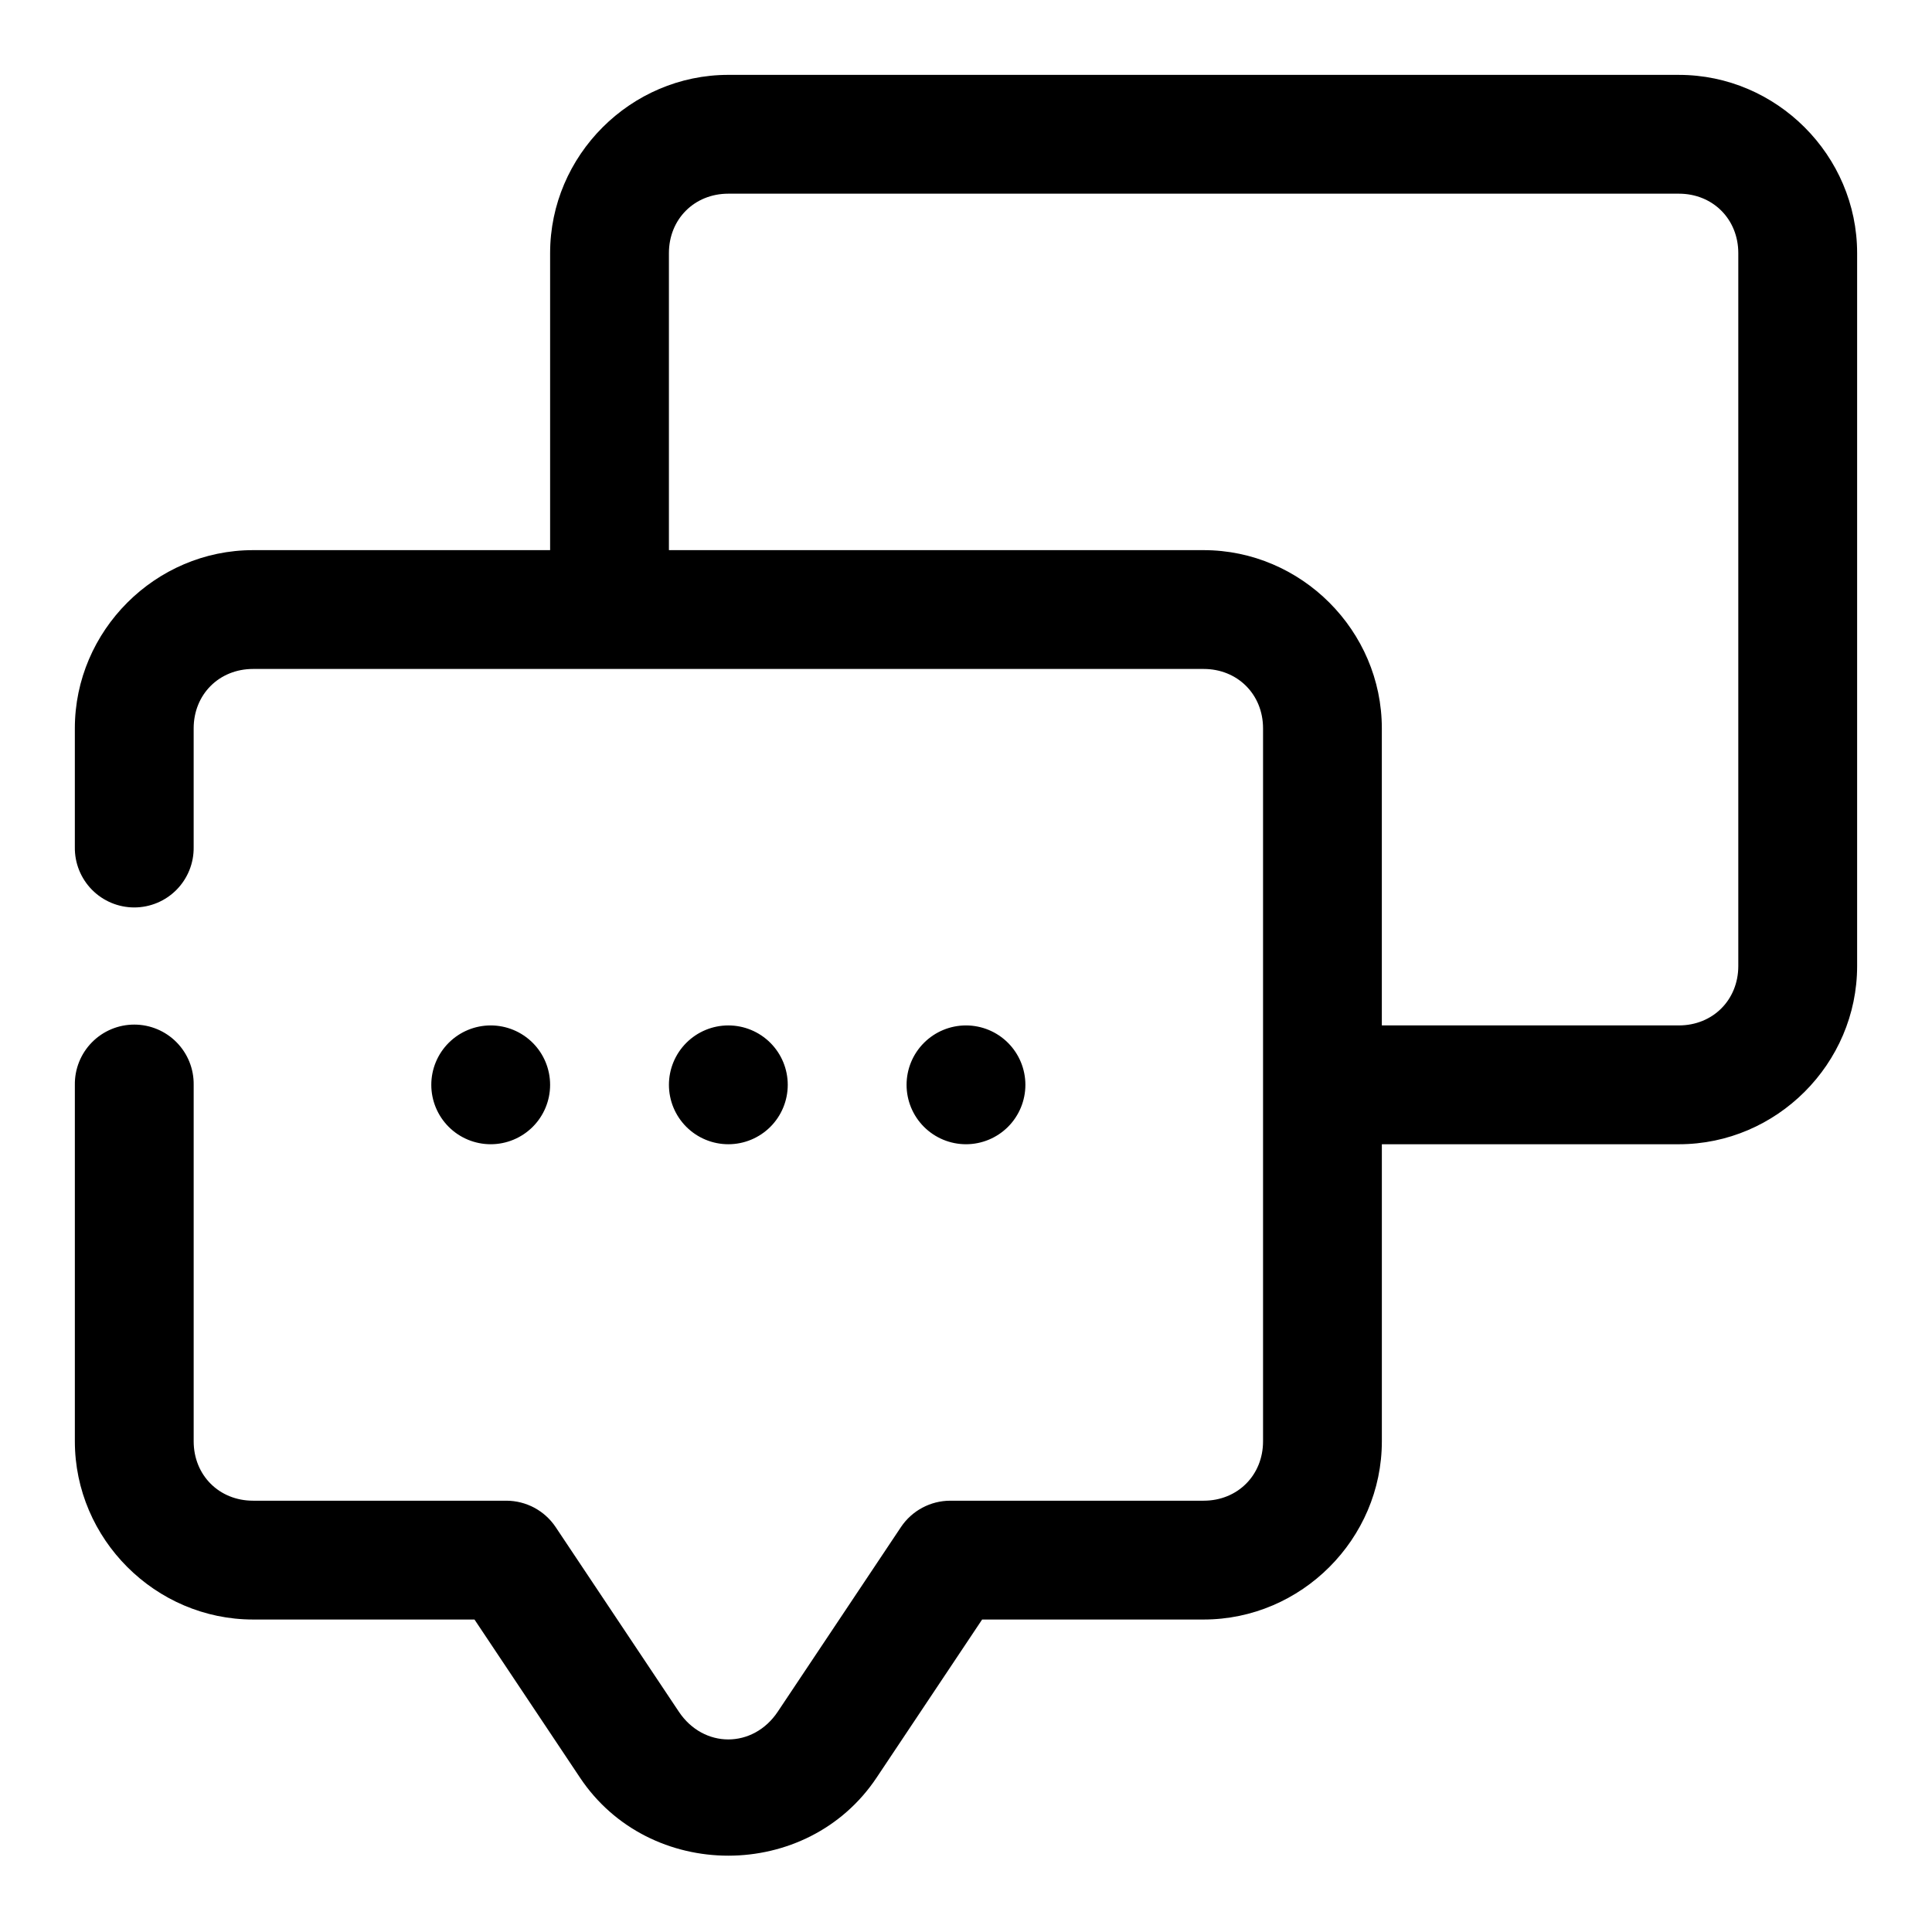
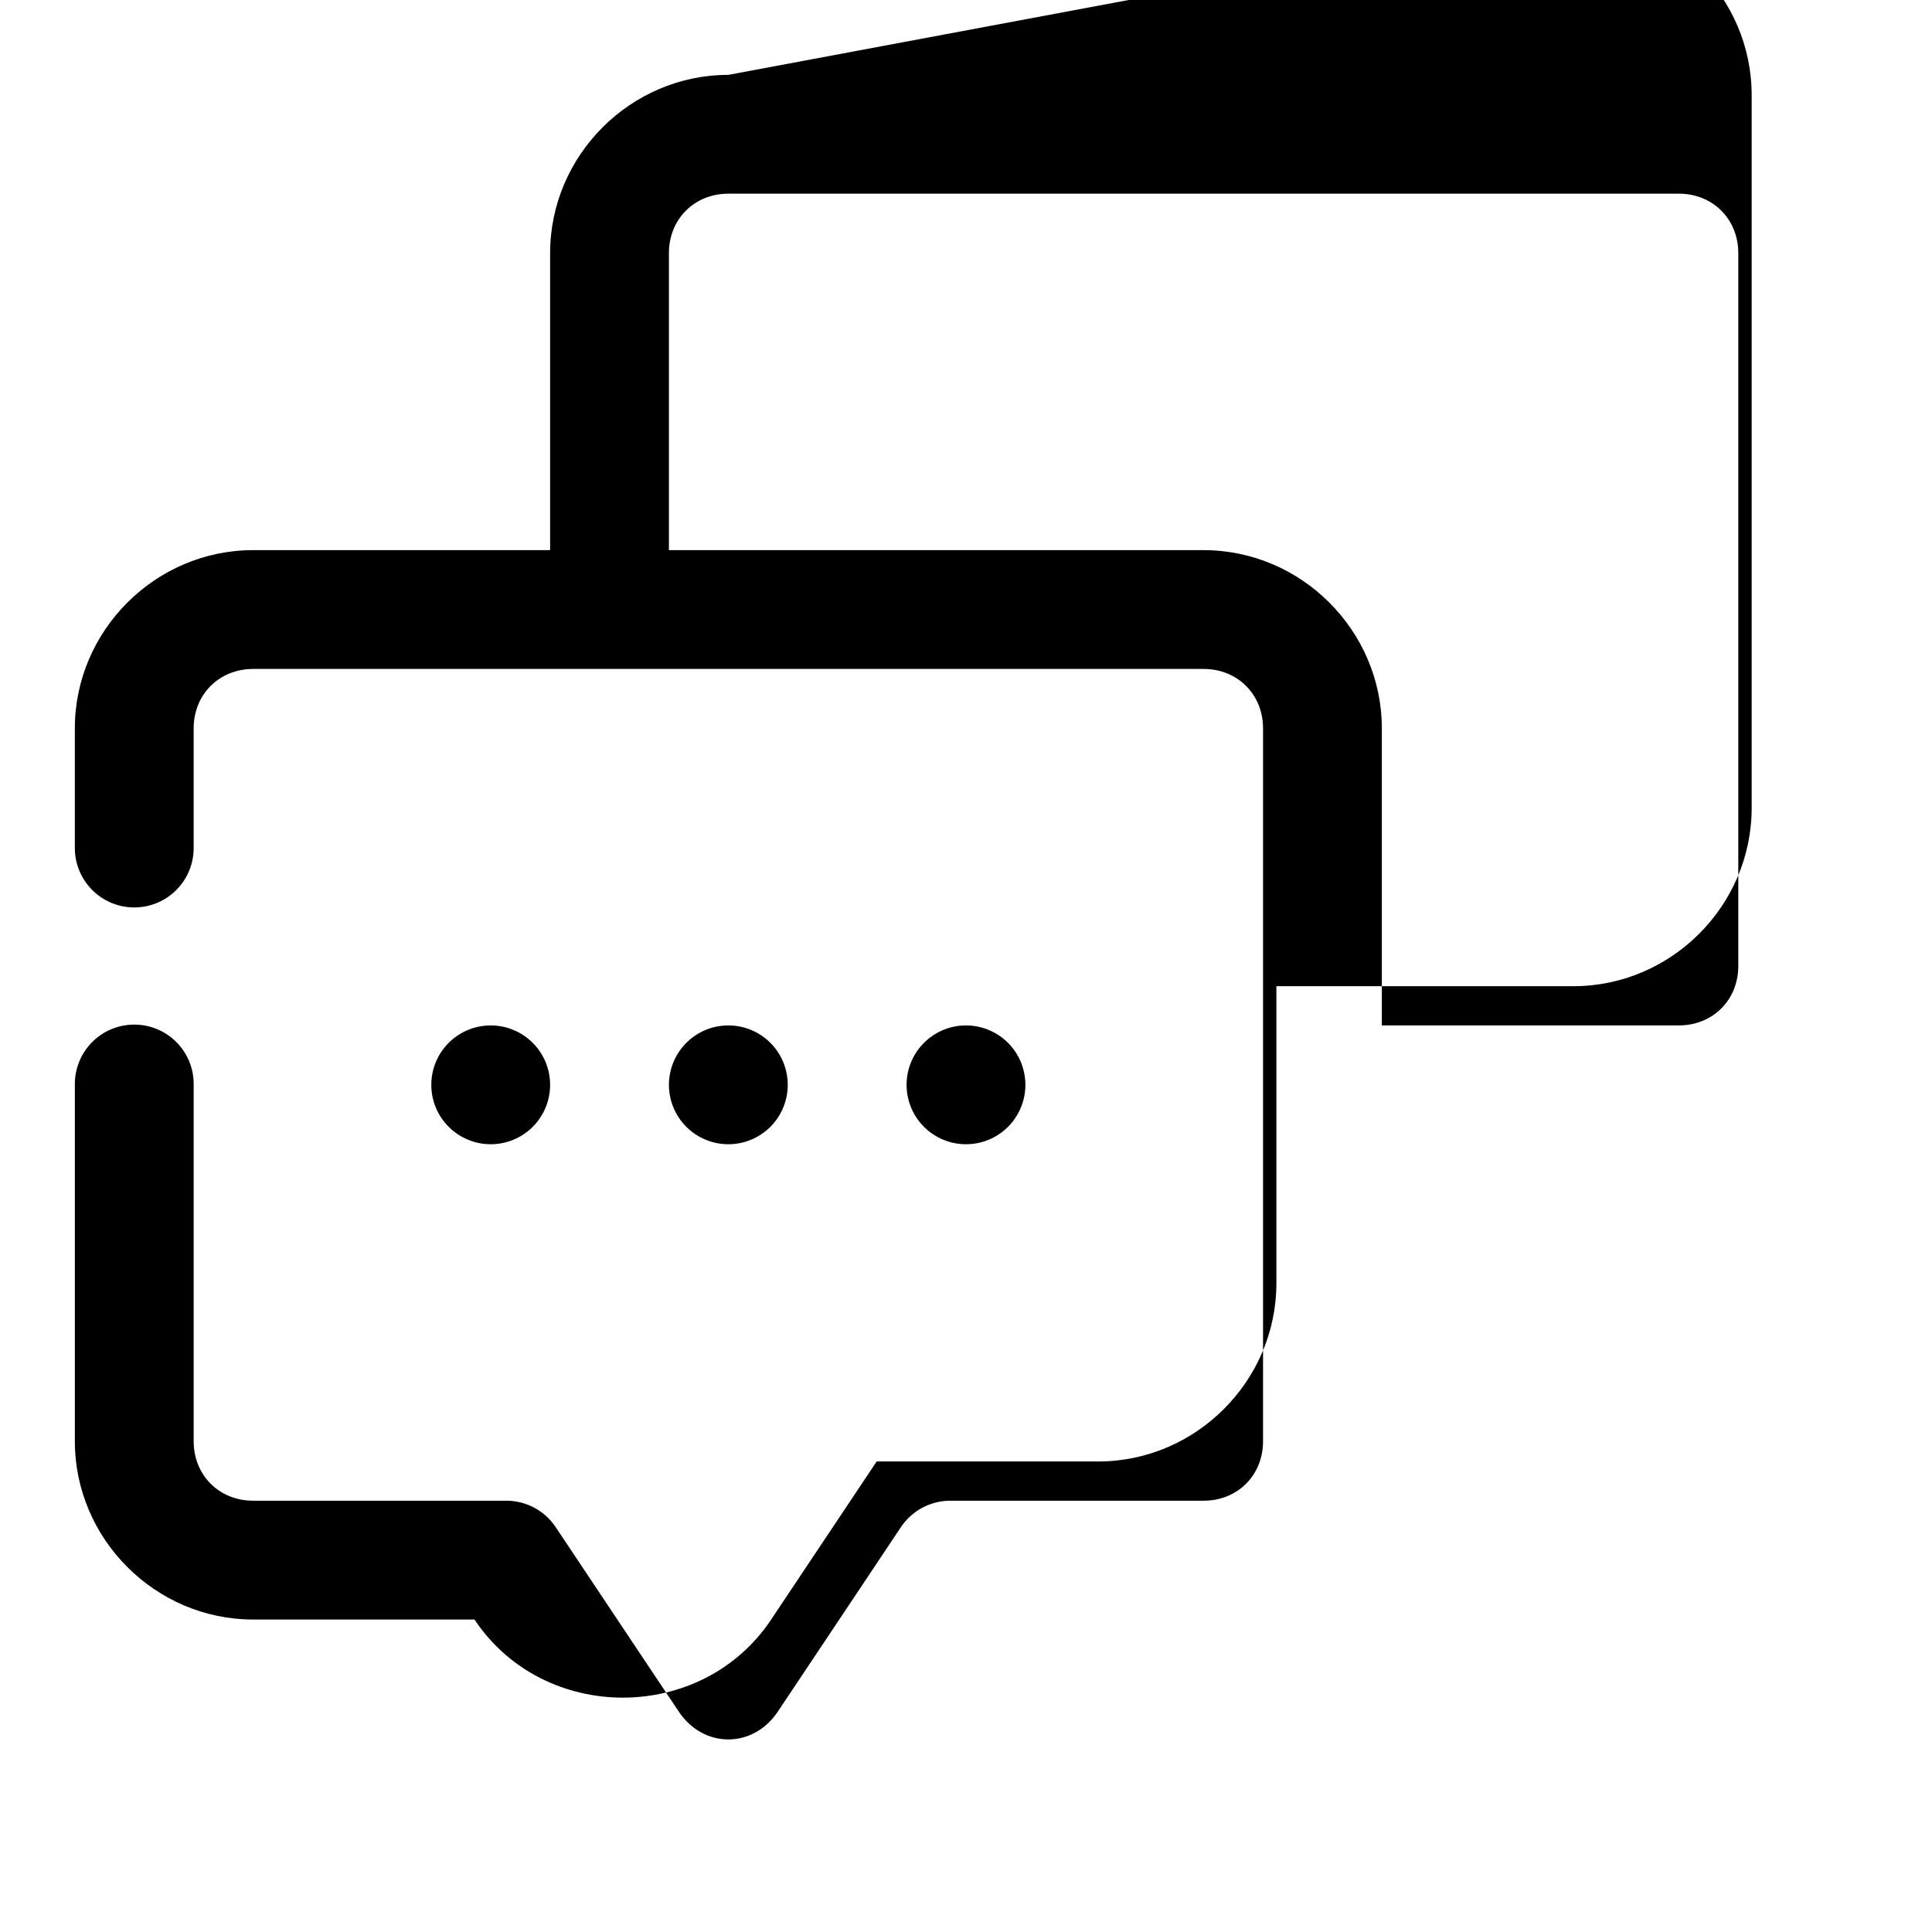
<svg xmlns="http://www.w3.org/2000/svg" fill="#000000" width="800px" height="800px" version="1.1" viewBox="144 144 512 512">
-   <path d="m337.02 163.84c-25.895 0-47.234 21.34-47.234 47.234v78.719h-78.719c-25.895 0-47.234 21.34-47.234 47.234v31.488c-0.059 4.211 1.574 8.273 4.535 11.277 2.957 3 6.996 4.691 11.211 4.691 4.215 0 8.254-1.691 11.211-4.691 2.961-3.004 4.594-7.066 4.531-11.277v-31.488c0-8.996 6.75-15.746 15.746-15.746h251.91c8.992 0 15.742 6.75 15.742 15.746v188.93c0 8.996-6.75 15.746-15.742 15.746h-67.129c-5.266 0-10.18 2.633-13.102 7.012l-32.625 48.891c-6.539 9.816-19.691 9.816-26.23 0l-32.625-48.891c-2.918-4.379-7.836-7.012-13.098-7.012h-67.098c-8.996 0-15.746-6.75-15.746-15.746v-94.461c0.062-4.215-1.57-8.277-4.531-11.277-2.957-3.004-6.996-4.691-11.211-4.691-4.215 0-8.254 1.688-11.211 4.691-2.961 3-4.594 7.062-4.535 11.277v94.461c0 25.895 21.34 47.234 47.234 47.234h58.672l27.949 41.883c18.391 27.602 60.242 27.602 78.629 0l27.953-41.883h58.703c25.891 0 47.23-21.34 47.23-47.234v-78.719h78.719c25.895 0 47.234-21.336 47.234-47.23v-188.93c0-25.895-21.34-47.234-47.234-47.234zm0 31.488h251.9c8.996 0 15.746 6.75 15.746 15.746v188.93c0 8.992-6.75 15.742-15.746 15.742h-78.719v-78.719c0-25.895-21.34-47.234-47.23-47.234h-141.7v-78.719c0-8.996 6.75-15.746 15.746-15.746zm-62.977 220.42c-4.176 0-8.18 1.66-11.133 4.613-2.953 2.949-4.613 6.957-4.613 11.133s1.66 8.18 4.613 11.133c2.953 2.949 6.957 4.609 11.133 4.609s8.18-1.66 11.133-4.609c2.953-2.953 4.609-6.957 4.609-11.133s-1.656-8.184-4.609-11.133c-2.953-2.953-6.957-4.613-11.133-4.613zm62.977 0c-4.176 0-8.18 1.66-11.133 4.613-2.953 2.949-4.613 6.957-4.613 11.133s1.66 8.18 4.613 11.133c2.953 2.949 6.957 4.609 11.133 4.609 4.176 0 8.18-1.66 11.133-4.609 2.953-2.953 4.609-6.957 4.609-11.133s-1.656-8.184-4.609-11.133c-2.953-2.953-6.957-4.613-11.133-4.613zm62.977 0c-4.176 0-8.18 1.66-11.133 4.613-2.953 2.949-4.613 6.957-4.613 11.133s1.66 8.18 4.613 11.133c2.953 2.949 6.957 4.609 11.133 4.609s8.18-1.66 11.133-4.609c2.949-2.953 4.609-6.957 4.609-11.133s-1.66-8.184-4.609-11.133c-2.953-2.953-6.957-4.613-11.133-4.613z" fill-rule="evenodd" />
+   <path d="m337.02 163.84c-25.895 0-47.234 21.34-47.234 47.234v78.719h-78.719c-25.895 0-47.234 21.34-47.234 47.234v31.488c-0.059 4.211 1.574 8.273 4.535 11.277 2.957 3 6.996 4.691 11.211 4.691 4.215 0 8.254-1.691 11.211-4.691 2.961-3.004 4.594-7.066 4.531-11.277v-31.488c0-8.996 6.75-15.746 15.746-15.746h251.91c8.992 0 15.742 6.75 15.742 15.746v188.93c0 8.996-6.75 15.746-15.742 15.746h-67.129c-5.266 0-10.18 2.633-13.102 7.012l-32.625 48.891c-6.539 9.816-19.691 9.816-26.23 0l-32.625-48.891c-2.918-4.379-7.836-7.012-13.098-7.012h-67.098c-8.996 0-15.746-6.75-15.746-15.746v-94.461c0.062-4.215-1.57-8.277-4.531-11.277-2.957-3.004-6.996-4.691-11.211-4.691-4.215 0-8.254 1.688-11.211 4.691-2.961 3-4.594 7.062-4.535 11.277v94.461c0 25.895 21.34 47.234 47.234 47.234h58.672c18.391 27.602 60.242 27.602 78.629 0l27.953-41.883h58.703c25.891 0 47.23-21.34 47.23-47.234v-78.719h78.719c25.895 0 47.234-21.336 47.234-47.23v-188.93c0-25.895-21.34-47.234-47.234-47.234zm0 31.488h251.9c8.996 0 15.746 6.75 15.746 15.746v188.93c0 8.992-6.75 15.742-15.746 15.742h-78.719v-78.719c0-25.895-21.34-47.234-47.23-47.234h-141.7v-78.719c0-8.996 6.75-15.746 15.746-15.746zm-62.977 220.42c-4.176 0-8.18 1.66-11.133 4.613-2.953 2.949-4.613 6.957-4.613 11.133s1.66 8.18 4.613 11.133c2.953 2.949 6.957 4.609 11.133 4.609s8.18-1.66 11.133-4.609c2.953-2.953 4.609-6.957 4.609-11.133s-1.656-8.184-4.609-11.133c-2.953-2.953-6.957-4.613-11.133-4.613zm62.977 0c-4.176 0-8.18 1.66-11.133 4.613-2.953 2.949-4.613 6.957-4.613 11.133s1.66 8.18 4.613 11.133c2.953 2.949 6.957 4.609 11.133 4.609 4.176 0 8.18-1.66 11.133-4.609 2.953-2.953 4.609-6.957 4.609-11.133s-1.656-8.184-4.609-11.133c-2.953-2.953-6.957-4.613-11.133-4.613zm62.977 0c-4.176 0-8.18 1.66-11.133 4.613-2.953 2.949-4.613 6.957-4.613 11.133s1.66 8.18 4.613 11.133c2.953 2.949 6.957 4.609 11.133 4.609s8.18-1.66 11.133-4.609c2.949-2.953 4.609-6.957 4.609-11.133s-1.66-8.184-4.609-11.133c-2.953-2.953-6.957-4.613-11.133-4.613z" fill-rule="evenodd" />
</svg>